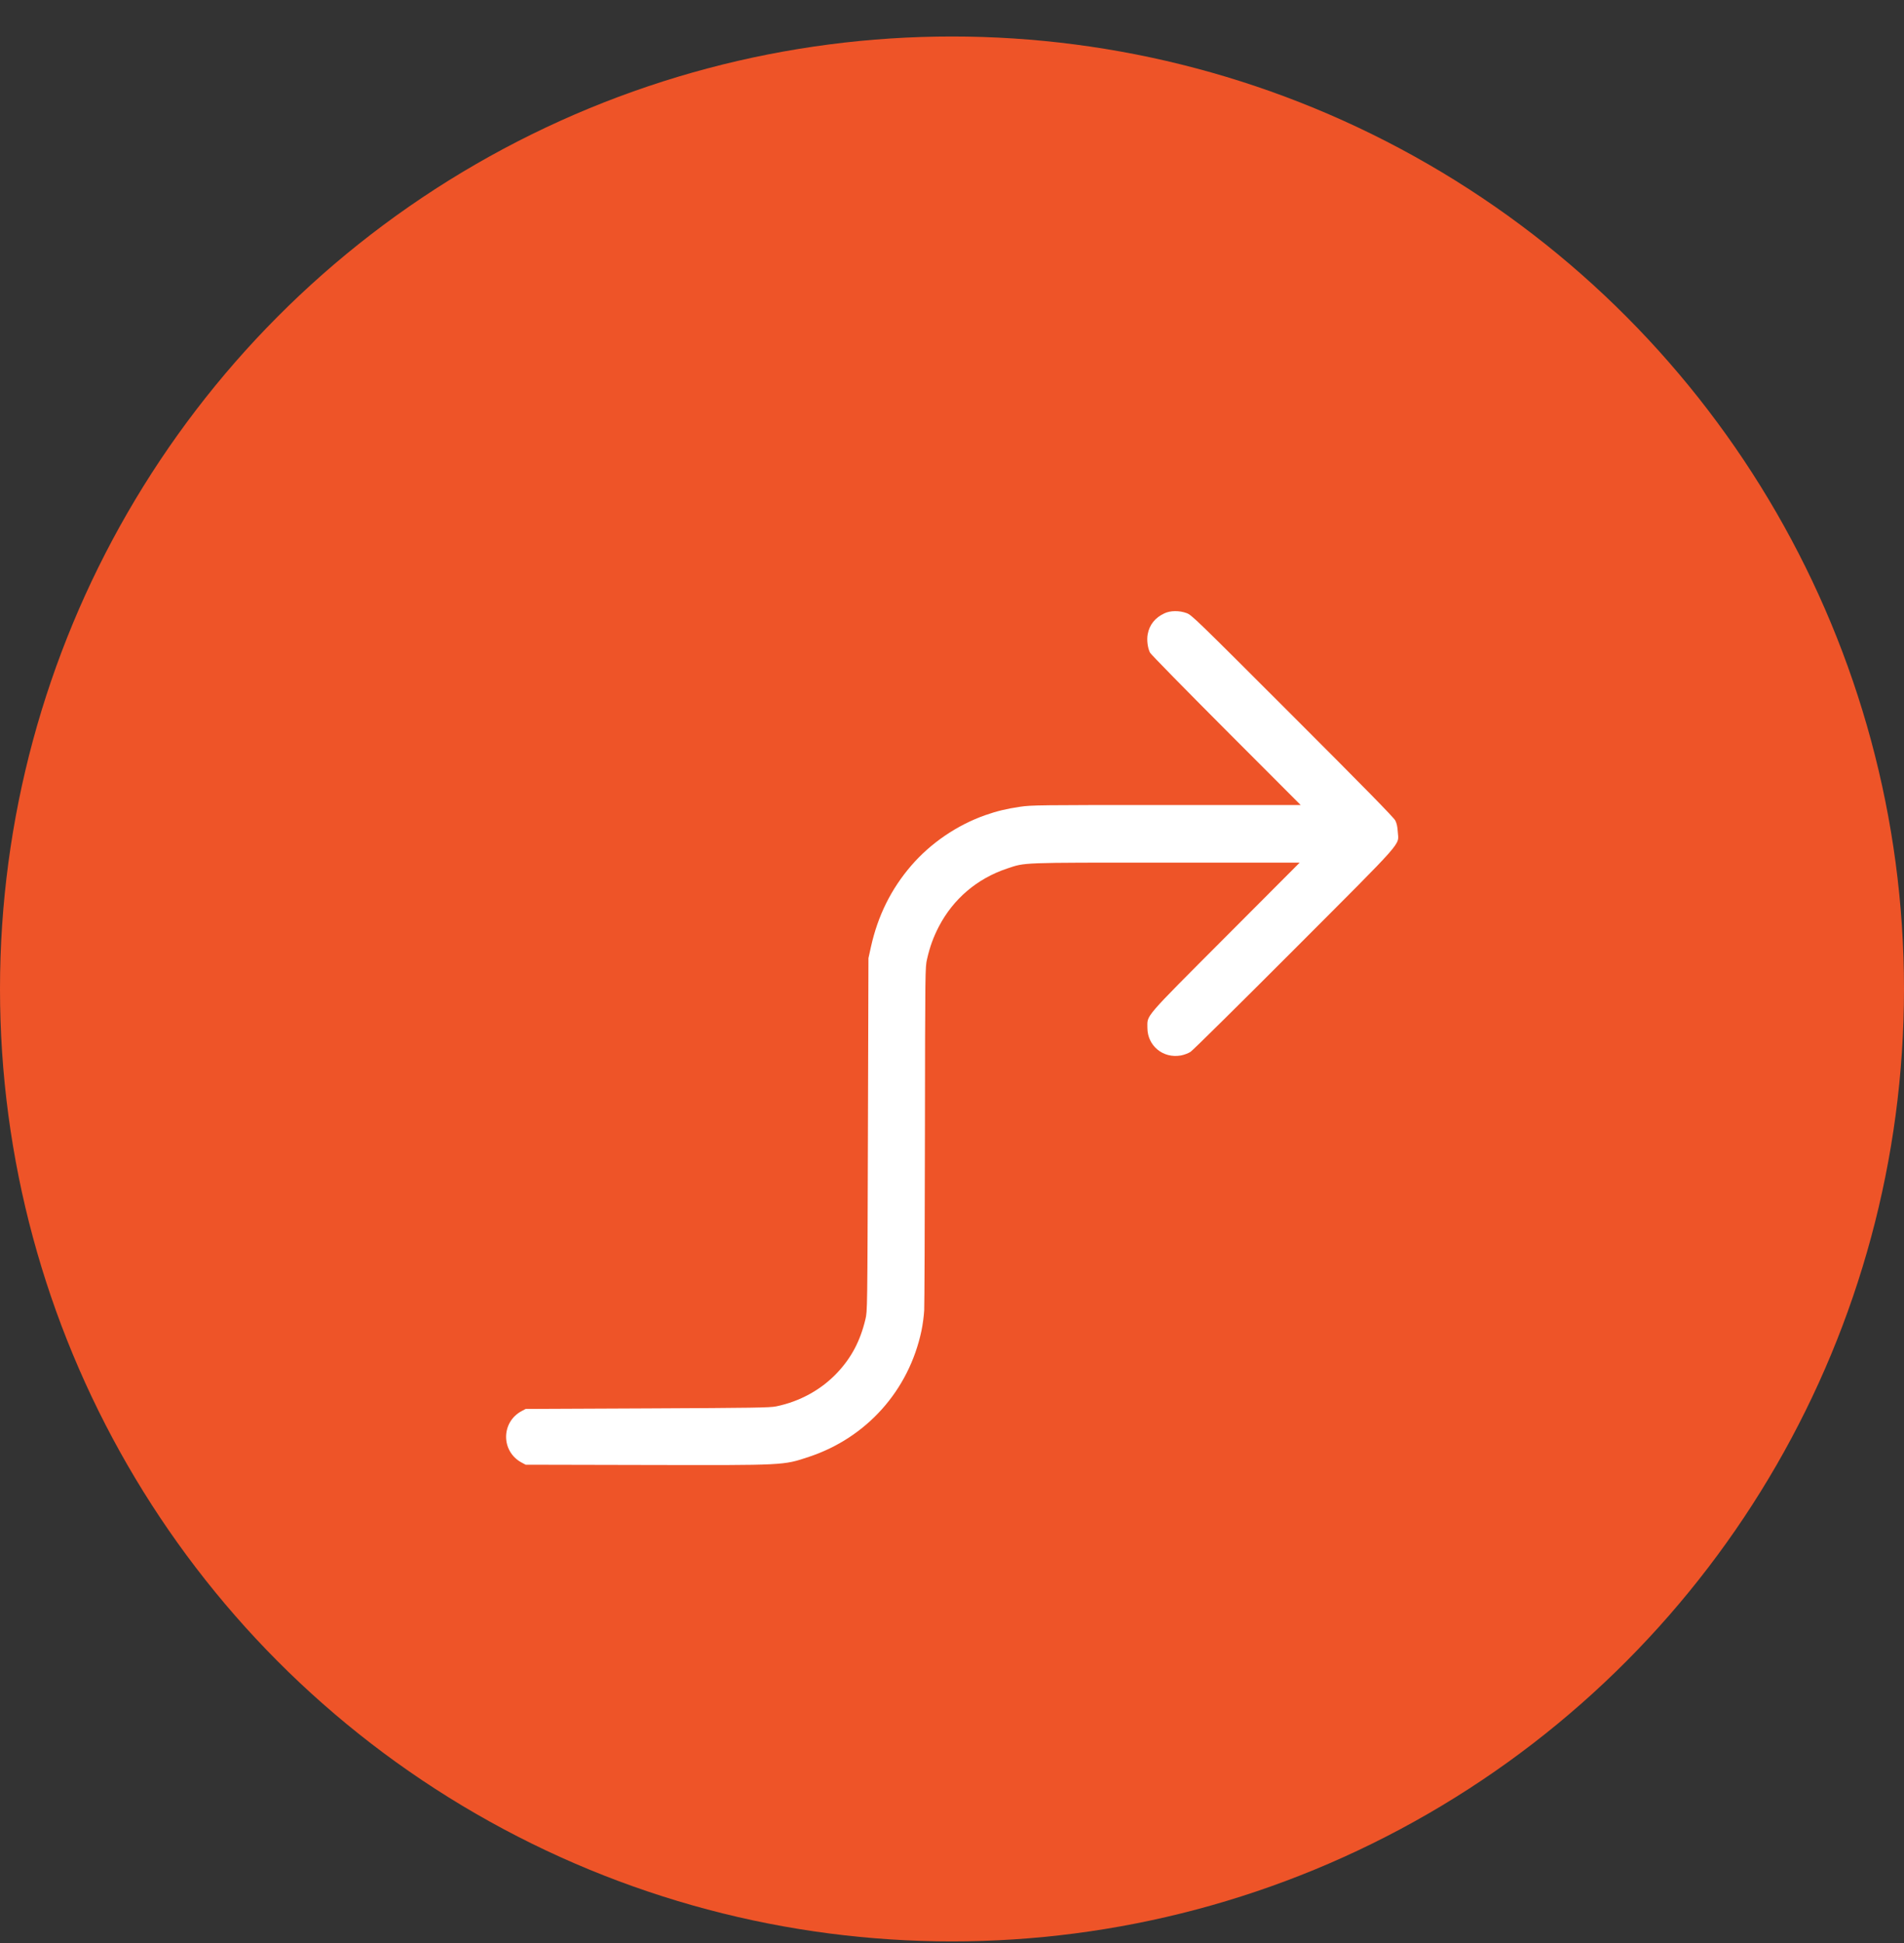
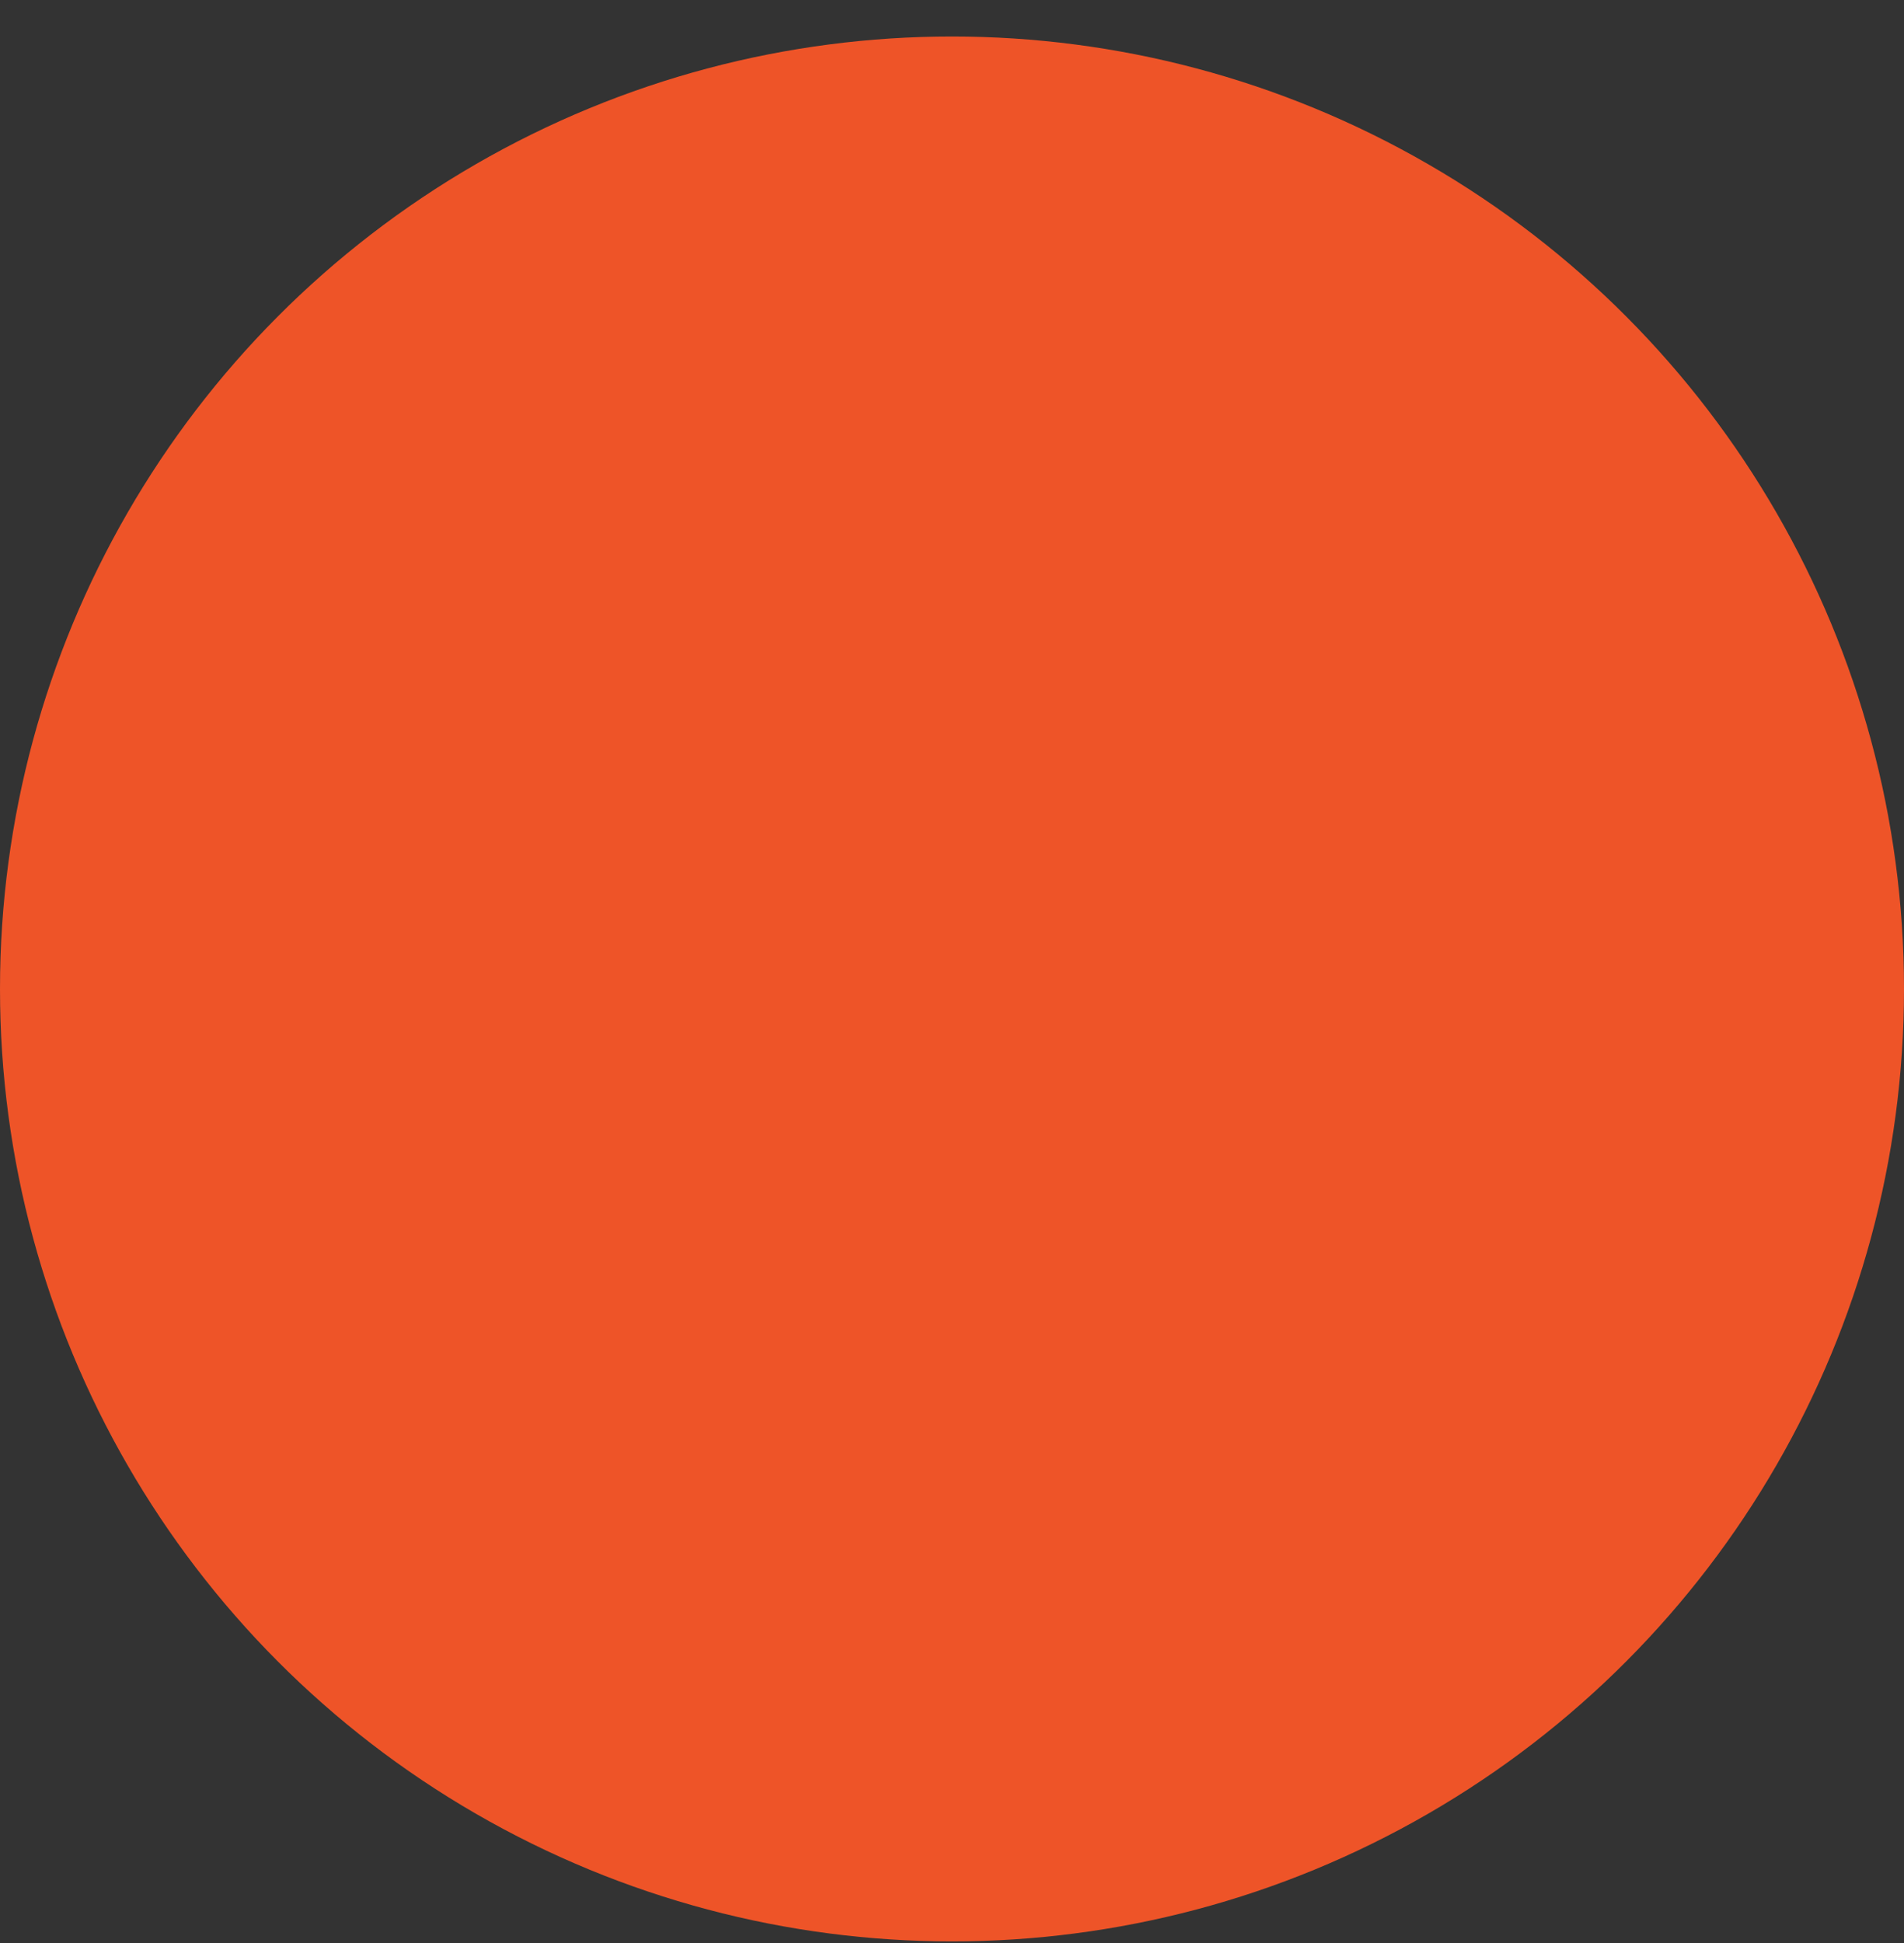
<svg xmlns="http://www.w3.org/2000/svg" width="50" height="51" viewBox="0 0 50 51" fill="none">
  <rect x="0" y="0" width="50" height="51" fill="#333333" stroke="none" />
  <circle cx="25" cy="25.958" r="25" fill="#EE5428" />
-   <path fill-rule="evenodd" clip-rule="evenodd" d="M30.578 16.099C30.333 16.213 30.184 16.4 30.139 16.648C30.111 16.8 30.137 17.007 30.201 17.133C30.221 17.173 31.119 18.089 32.196 19.168L34.156 21.13L30.628 21.13C27.277 21.13 27.084 21.132 26.788 21.176C26.429 21.229 26.173 21.291 25.872 21.397C25.131 21.658 24.435 22.133 23.926 22.725C23.399 23.338 23.052 24.039 22.871 24.855L22.806 25.15L22.792 29.782C22.778 34.412 22.778 34.414 22.726 34.63C22.591 35.196 22.36 35.635 21.986 36.032C21.566 36.478 21.003 36.788 20.381 36.915C20.21 36.949 19.815 36.955 16.996 36.968L13.804 36.982L13.699 37.038C13.154 37.329 13.154 38.099 13.699 38.39L13.804 38.446L16.972 38.453C20.638 38.461 20.563 38.465 21.244 38.239C22.758 37.737 23.867 36.495 24.198 34.93C24.23 34.778 24.263 34.535 24.27 34.39C24.277 34.245 24.286 32.16 24.289 29.758C24.295 25.431 24.295 25.388 24.345 25.174C24.42 24.847 24.51 24.6 24.654 24.322C25.032 23.595 25.659 23.061 26.443 22.799C26.936 22.635 26.742 22.642 30.625 22.642H34.131L32.185 24.592C30.011 26.771 30.131 26.632 30.131 26.977C30.131 27.449 30.541 27.788 31.011 27.704C31.093 27.689 31.203 27.648 31.264 27.609C31.323 27.571 32.55 26.359 33.99 24.917C36.943 21.96 36.727 22.204 36.707 21.839C36.699 21.703 36.68 21.614 36.642 21.538C36.603 21.46 35.845 20.687 33.944 18.787C31.413 16.257 31.294 16.141 31.161 16.093C30.967 16.022 30.739 16.024 30.578 16.099Z" fill="white" />
</svg>